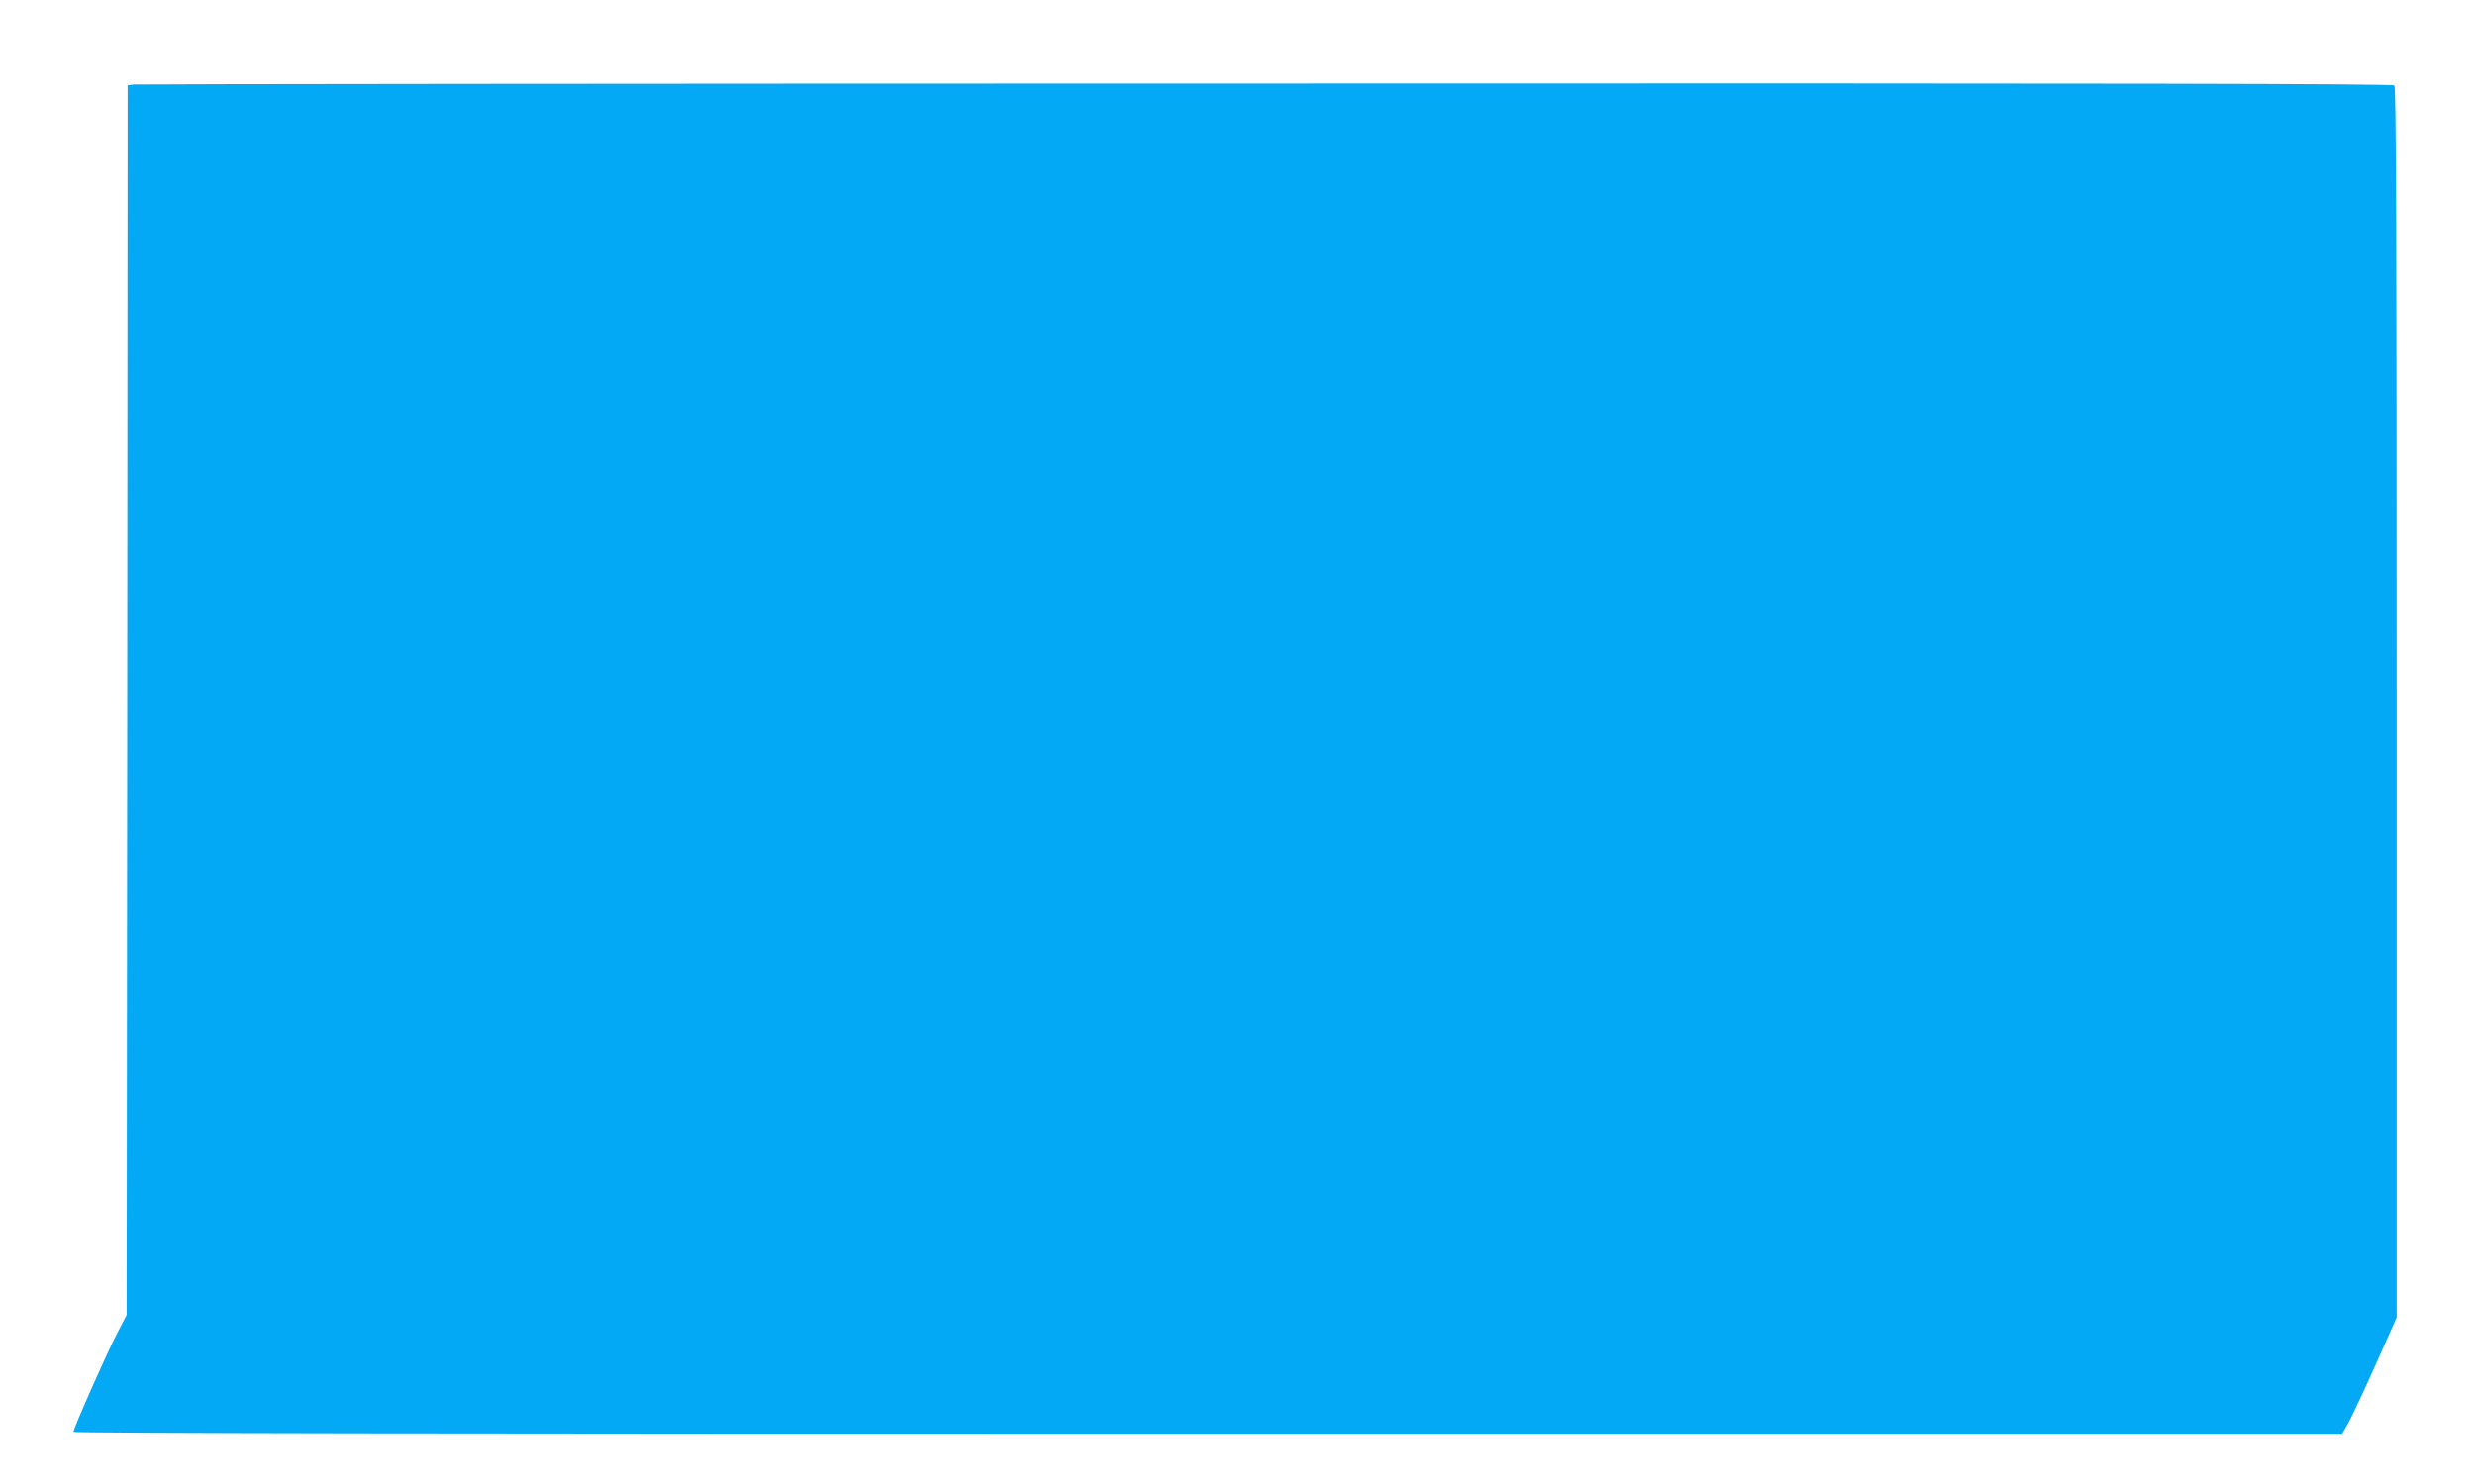
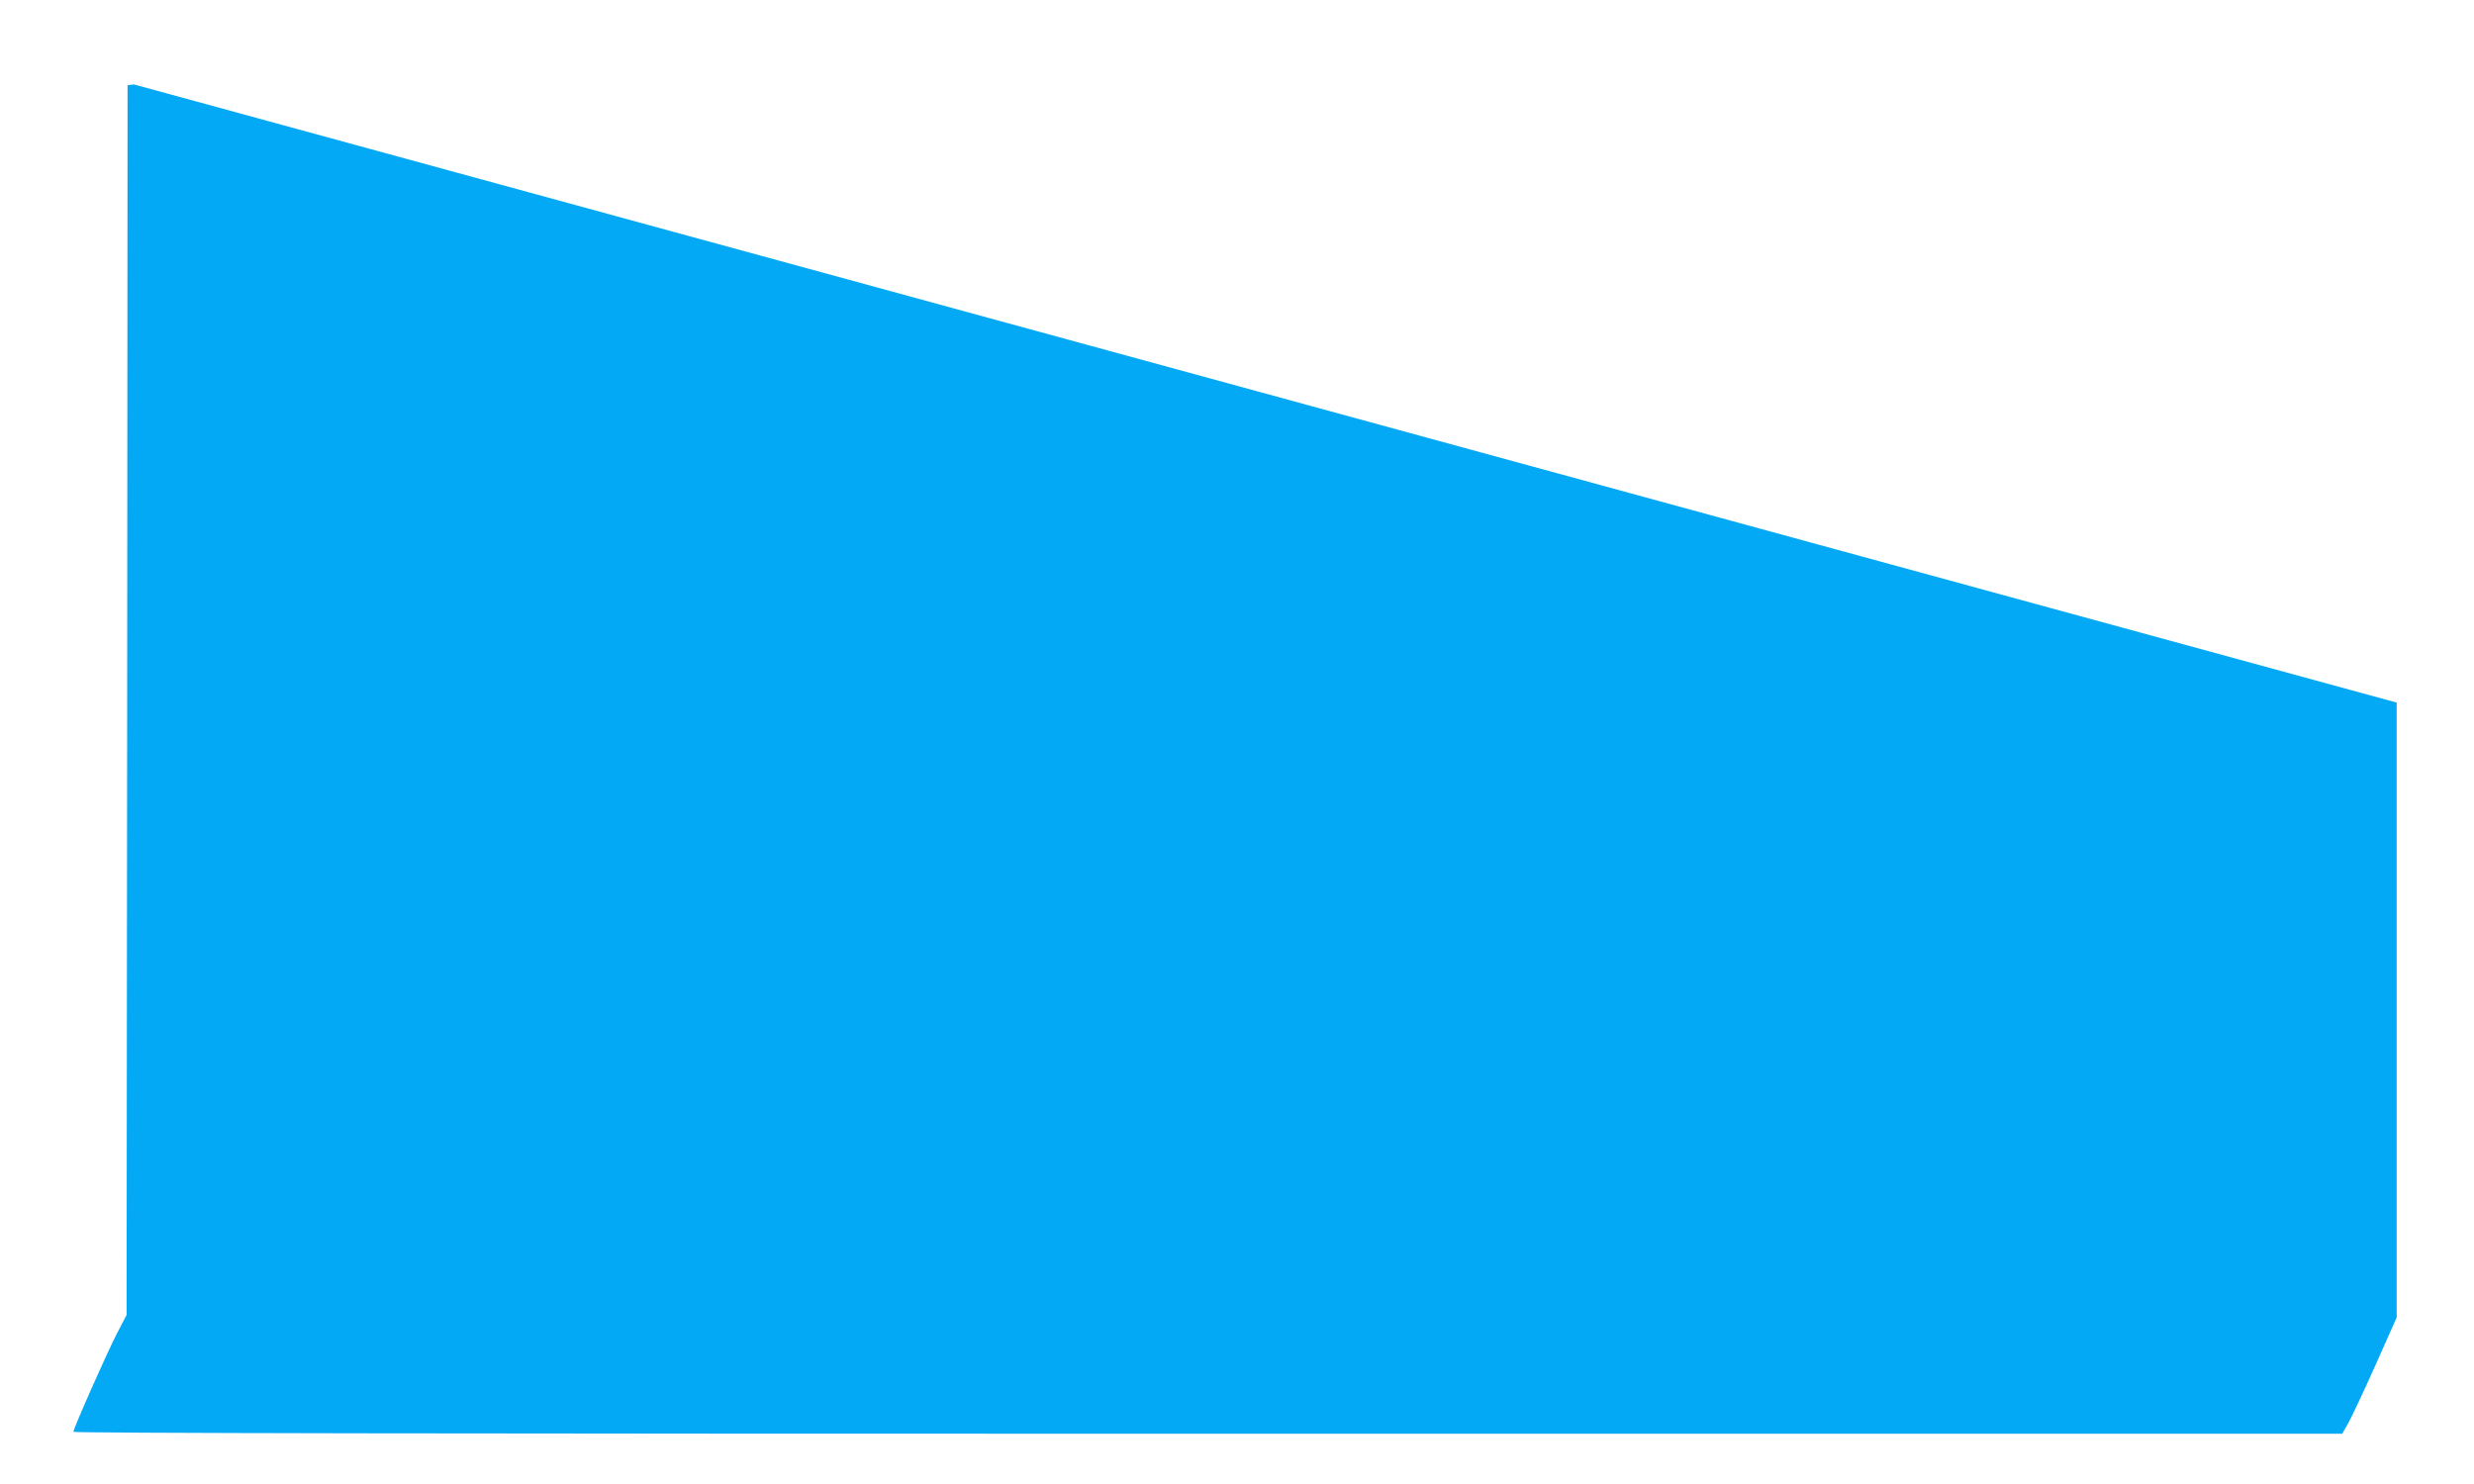
<svg xmlns="http://www.w3.org/2000/svg" version="1.0" width="1280pt" height="768pt" viewBox="0 0 1280 768" preserveAspectRatio="xMidYMid meet">
  <g transform="translate(0,768) scale(0.1,-0.1)" fill="#03a9f4" stroke="none">
-     <path d="M693 7243 l-33 -4 -2 -3182 -3 -3182 -52 -100 c-53 -104 -223 -487 -223 -505 0 -7 1946 -10 5869 -10 l5869 0 32 56 c17 31 81 166 141 301 l109 245 0 3182 c0 2462 -3 3185 -12 3194 -9 9 -1318 12 -5837 10 -3205 0 -5841 -3 -5858 -5z" />
+     <path d="M693 7243 l-33 -4 -2 -3182 -3 -3182 -52 -100 c-53 -104 -223 -487 -223 -505 0 -7 1946 -10 5869 -10 l5869 0 32 56 c17 31 81 166 141 301 l109 245 0 3182 z" />
  </g>
</svg>